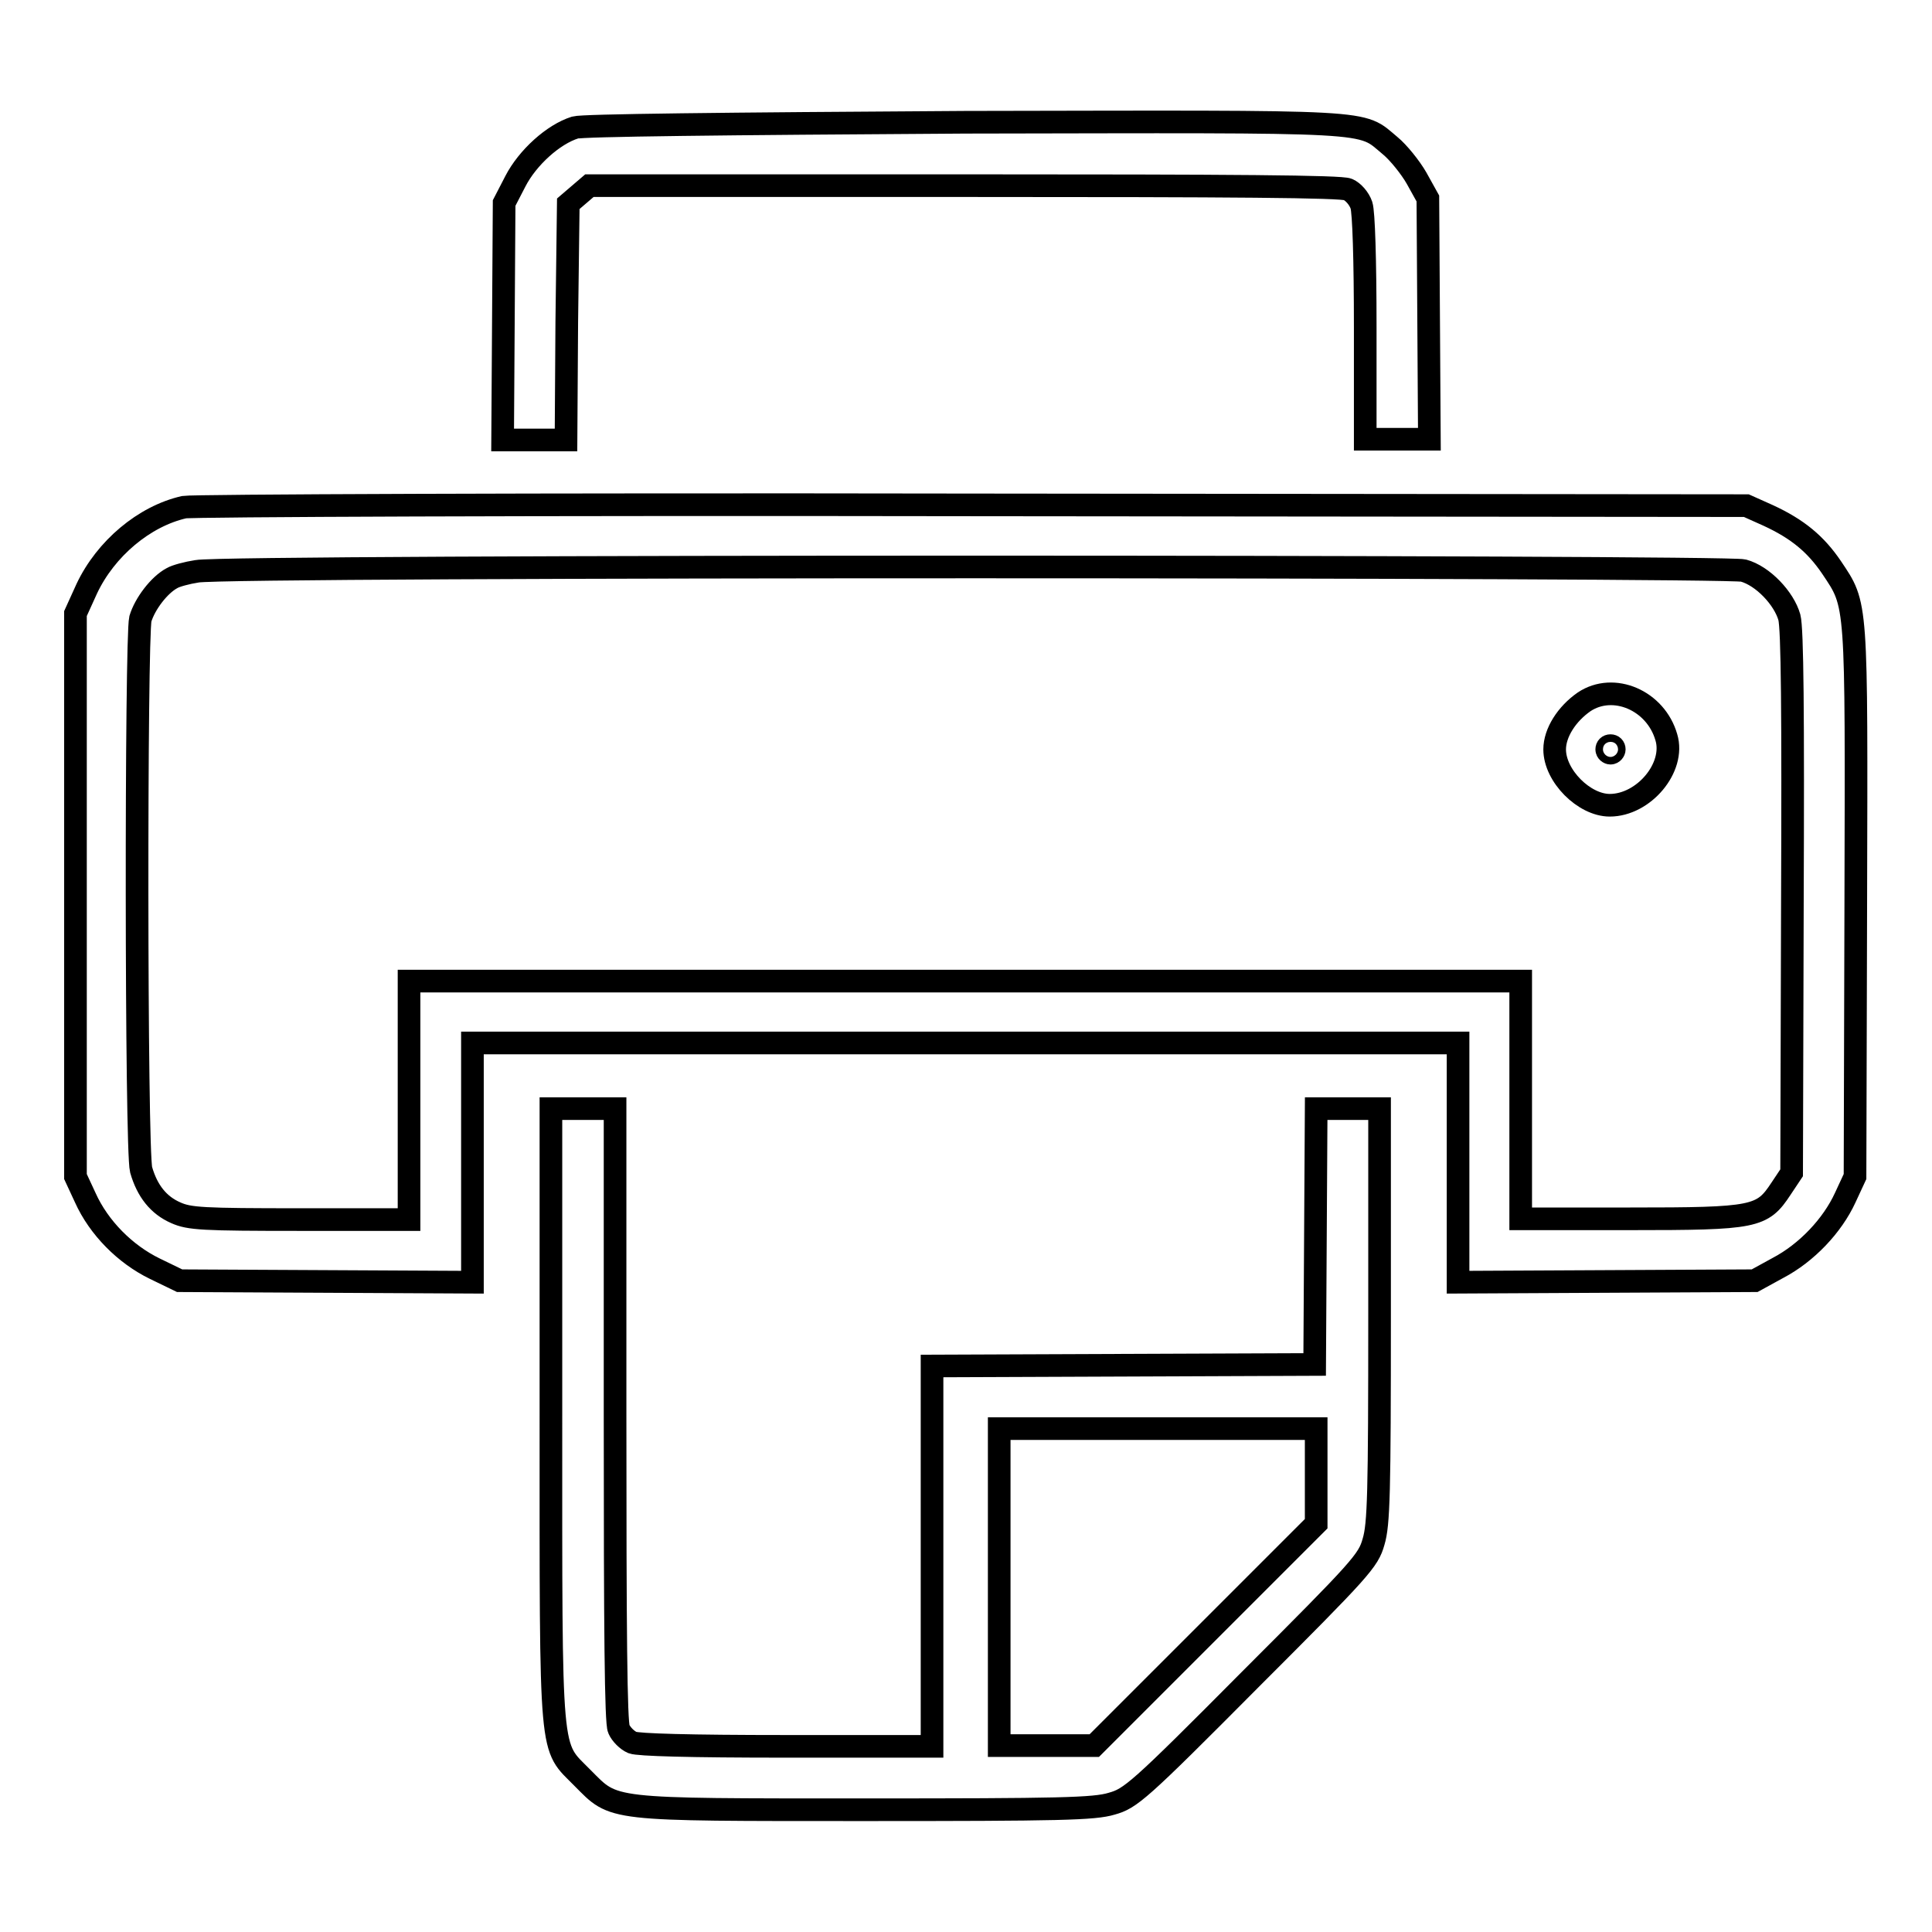
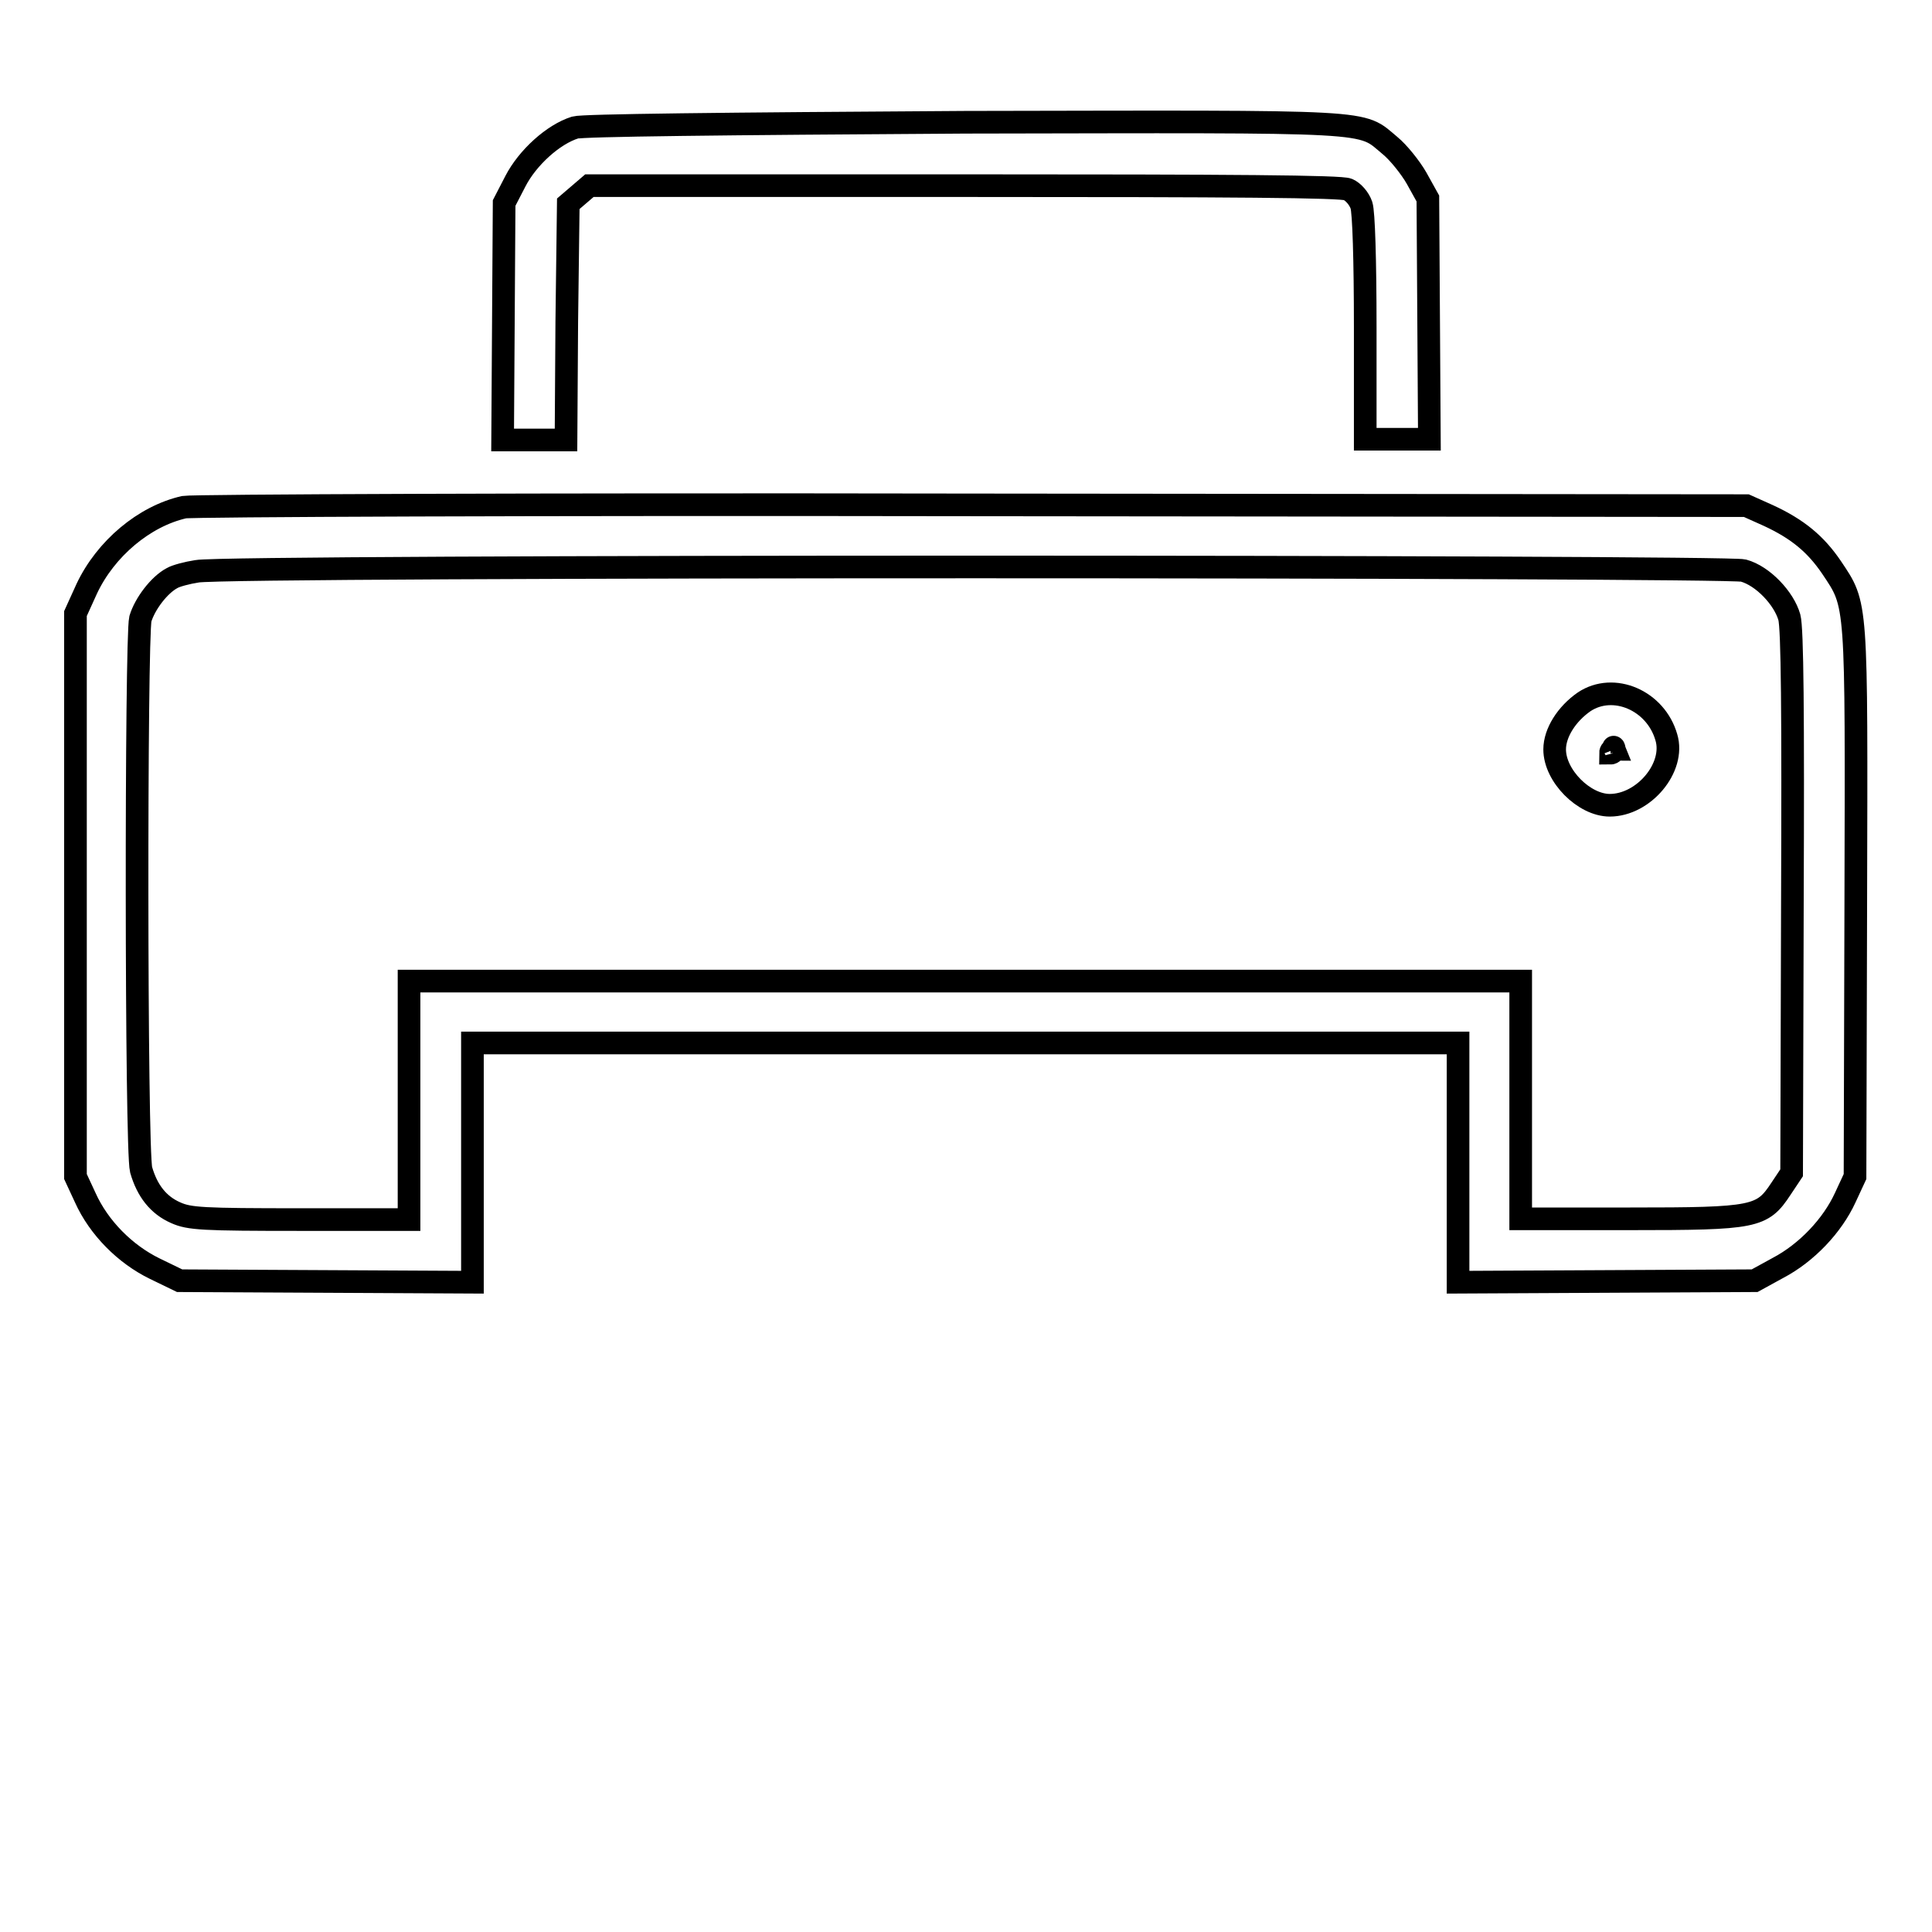
<svg xmlns="http://www.w3.org/2000/svg" version="1.1" x="0px" y="0px" viewBox="0 0 256 256" enable-background="new 0 0 256 256" xml:space="preserve">
  <g>
    <g>
      <g>
        <path stroke-width="3" fill-opacity="0" stroke="#000000" d="M76.2,16.9c-2.9,0.9-6.3,4-7.9,7.1l-1.5,2.9l-0.1,15.7l-0.1,15.7h4.2H75l0.1-15.6L75.3,27l1.4-1.2l1.4-1.2h49.6c36,0,50,0.1,50.9,0.5c0.7,0.3,1.5,1.2,1.8,2.1c0.3,0.9,0.5,7.2,0.5,16.2v14.8h4.3h4.2l-0.1-16l-0.1-15.9l-1.5-2.7c-0.8-1.4-2.4-3.4-3.5-4.3c-4.1-3.4-1-3.2-56.3-3.1C95.6,16.4,77.2,16.6,76.2,16.9z" />
        <path stroke-width="3" fill-opacity="0" stroke="#000000" d="M24.4,67.2c-5.3,1.2-10.4,5.5-12.9,10.8L10,81.3v37.3v37.3l1.3,2.8c1.8,4,5.3,7.5,9.2,9.4l3.3,1.6l19.4,0.1l19.4,0.1v-15.9v-15.8h65.3h65.3v15.8v15.9l19.7-0.1l19.6-0.1l3.1-1.7c3.8-2,7.2-5.6,8.9-9.3l1.3-2.8l0.1-36.3c0.1-40.4,0.2-39.3-3.2-44.4c-2.1-3.1-4.5-5.1-8.4-6.9l-2.9-1.3l-102.6-0.1C70.3,66.8,25.5,67,24.4,67.2z M231,75.6c2.6,0.7,5.4,3.7,6.1,6.2c0.4,1.5,0.5,12.6,0.4,37.9l-0.1,35.7l-1.4,2.1c-2.5,3.8-3.4,4-20,4h-14.5v-15.8V130h-73.7H54.2v15.8v15.8H39.8c-13,0-14.7-0.1-16.5-0.9c-2.3-1-3.8-2.9-4.6-5.7c-0.7-2.7-0.7-70.4-0.1-73c0.6-2,2.5-4.5,4.2-5.4c0.5-0.3,2-0.7,3.3-0.9C30.1,74.9,228.8,75,231,75.6z" />
-         <path stroke-width="3" fill-opacity="0" stroke="#000000" d="M209.9,93c-2.3,1.6-3.9,4.1-3.9,6.3c0,3.5,3.9,7.4,7.3,7.4c4.5,0,8.7-5,7.5-9C219.4,92.8,213.8,90.4,209.9,93z M213.9,99.3c0,0.2-0.2,0.5-0.5,0.5c-0.2,0-0.5-0.2-0.5-0.5c0-0.3,0.2-0.5,0.5-0.5C213.7,98.8,213.9,99,213.9,99.3z" />
-         <path stroke-width="3" fill-opacity="0" stroke="#000000" d="M73,187.5c0,46.5-0.2,43.6,4.2,48.1c4.3,4.3,3,4.2,37.4,4.2c25.8,0,30.4-0.1,32.7-0.8c2.5-0.7,3.5-1.5,18.3-16.4c14.8-14.8,15.7-15.8,16.4-18.3c0.7-2.3,0.8-6.5,0.8-30.1v-27.3h-4.2h-4.2l-0.1,16.9l-0.1,17l-25.3,0.1l-25.4,0.1v25.2v25.2h-19.3c-13,0-19.6-0.2-20.4-0.5c-0.7-0.3-1.5-1.1-1.8-1.8c-0.4-0.8-0.5-13-0.5-41.7v-40.5h-4.2H73L73,187.5L73,187.5z M174.4,195.6v6.3l-14.7,14.7L145,231.3h-6.3h-6.3v-21v-21h21h21L174.4,195.6L174.4,195.6z" />
+         <path stroke-width="3" fill-opacity="0" stroke="#000000" d="M209.9,93c-2.3,1.6-3.9,4.1-3.9,6.3c0,3.5,3.9,7.4,7.3,7.4c4.5,0,8.7-5,7.5-9C219.4,92.8,213.8,90.4,209.9,93z M213.9,99.3c0,0.2-0.2,0.5-0.5,0.5c0-0.3,0.2-0.5,0.5-0.5C213.7,98.8,213.9,99,213.9,99.3z" />
      </g>
    </g>
  </g>
</svg>